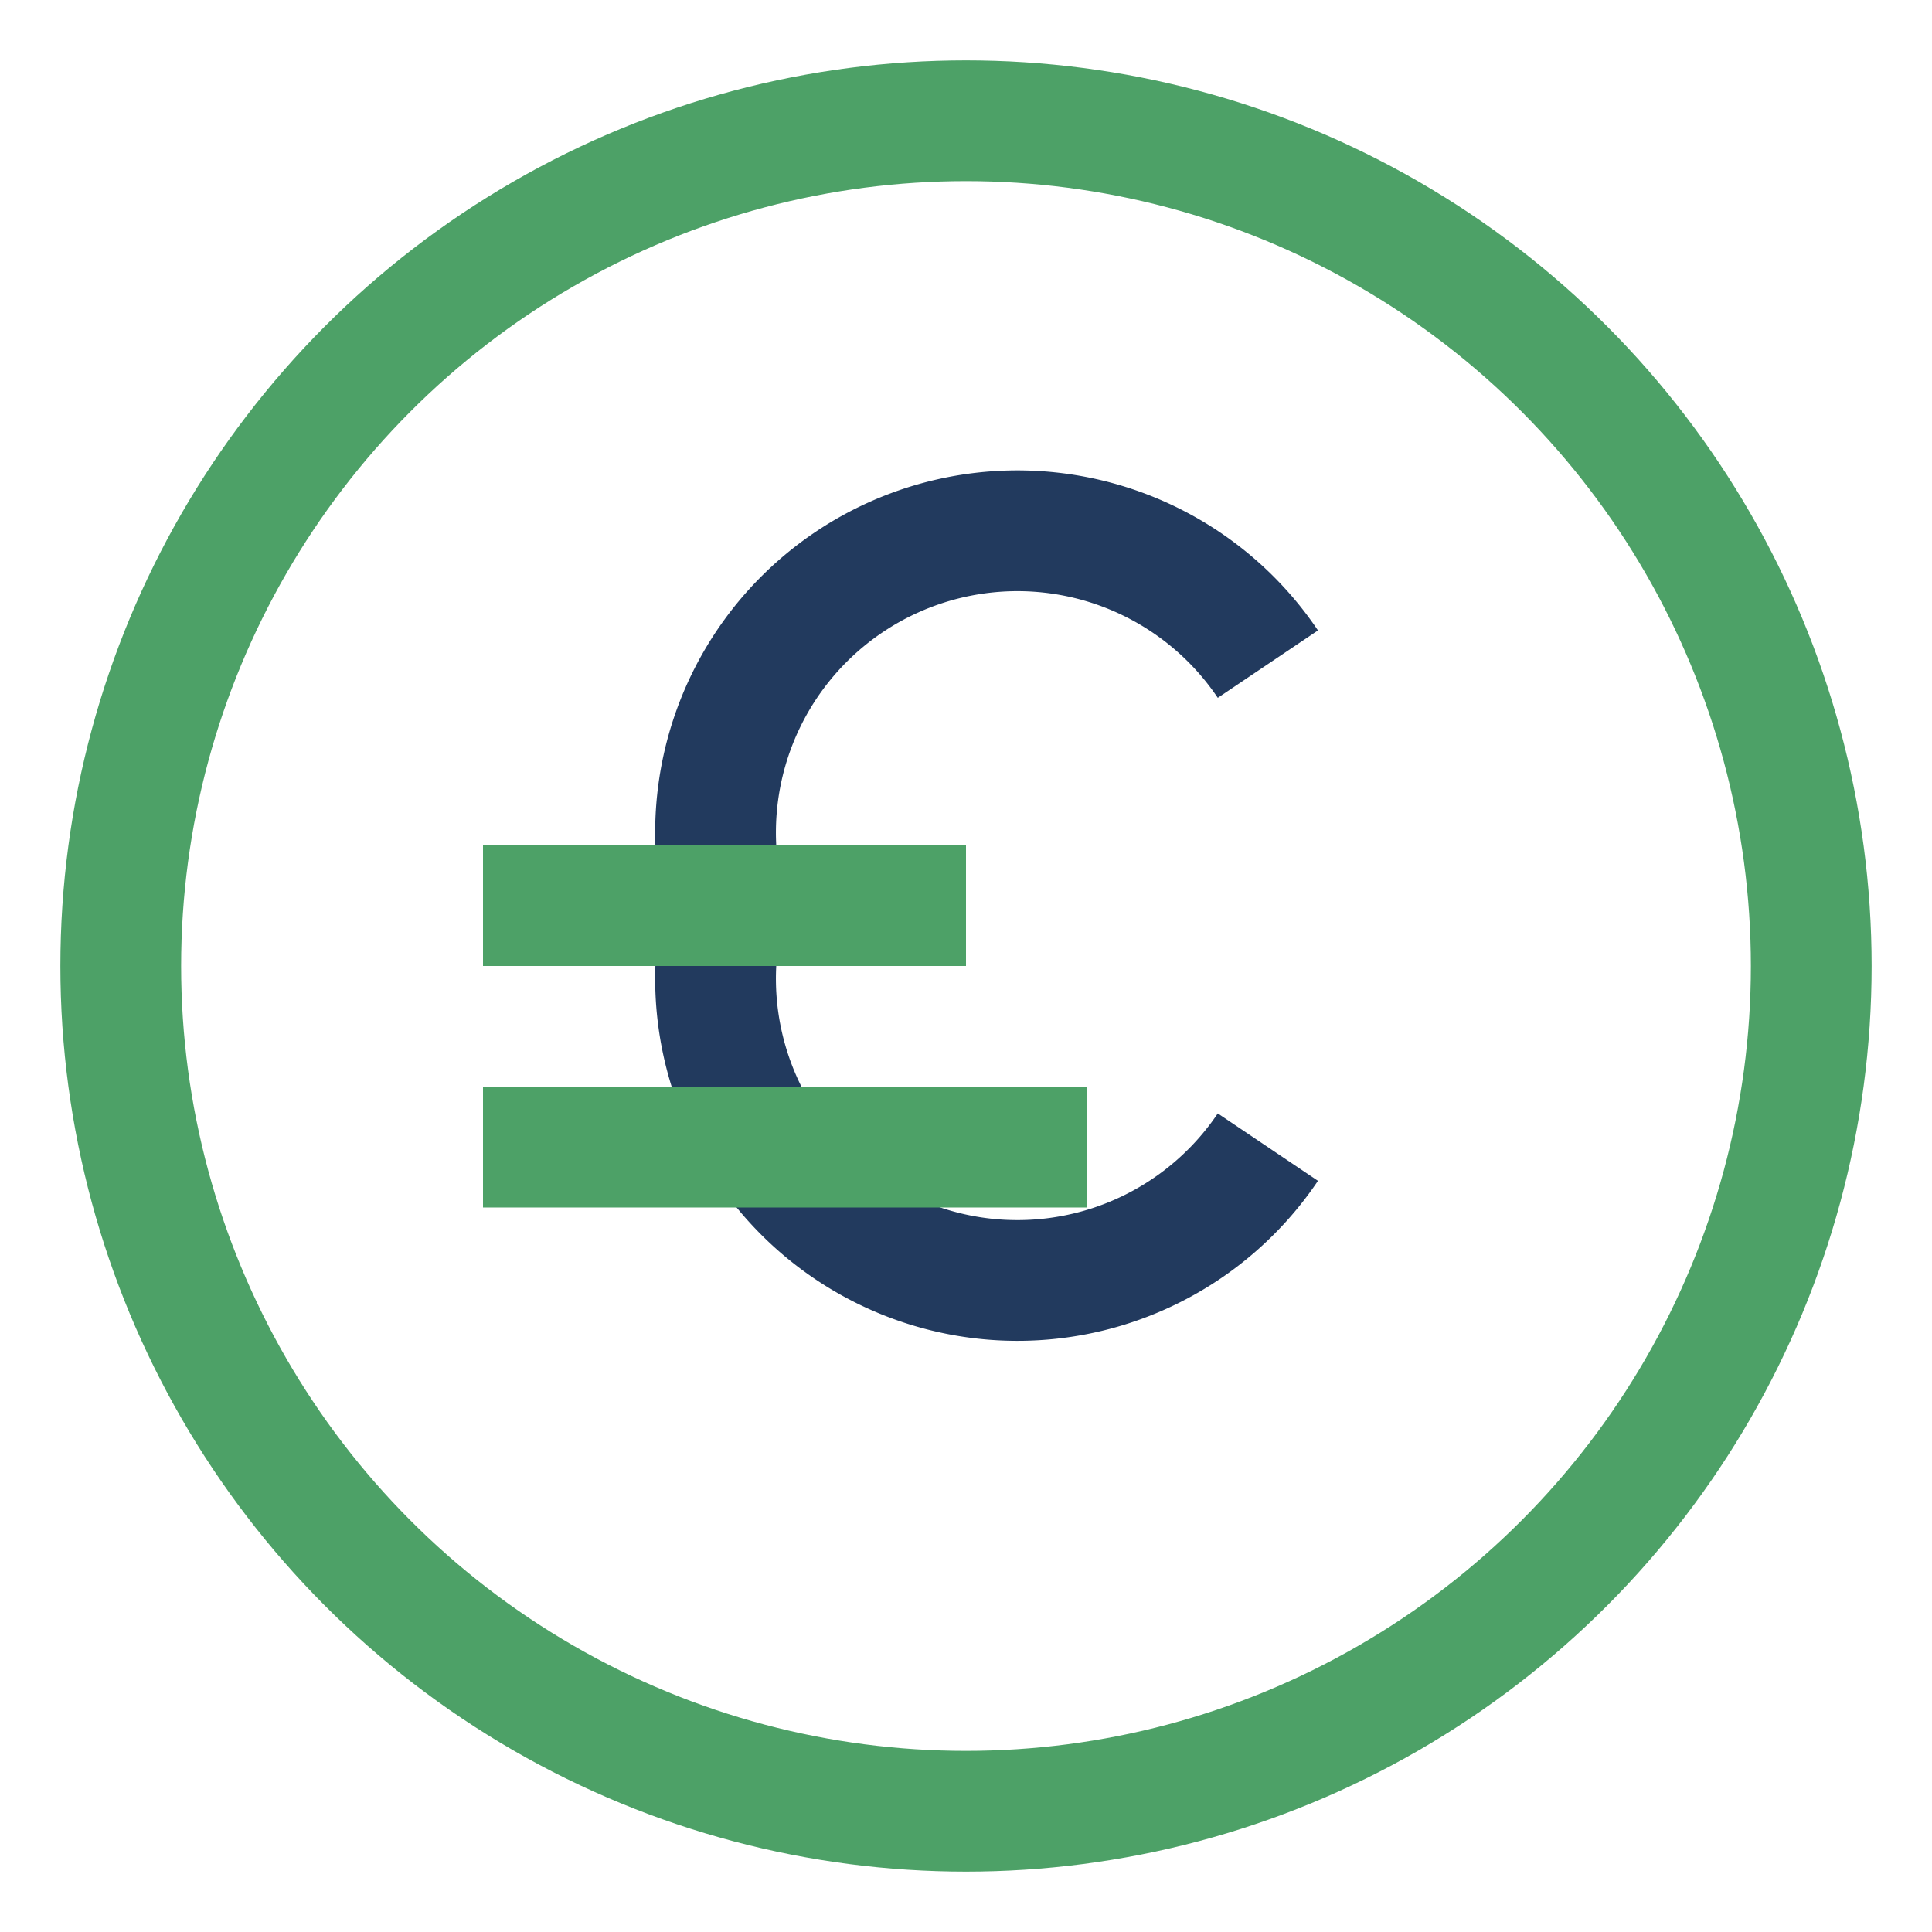
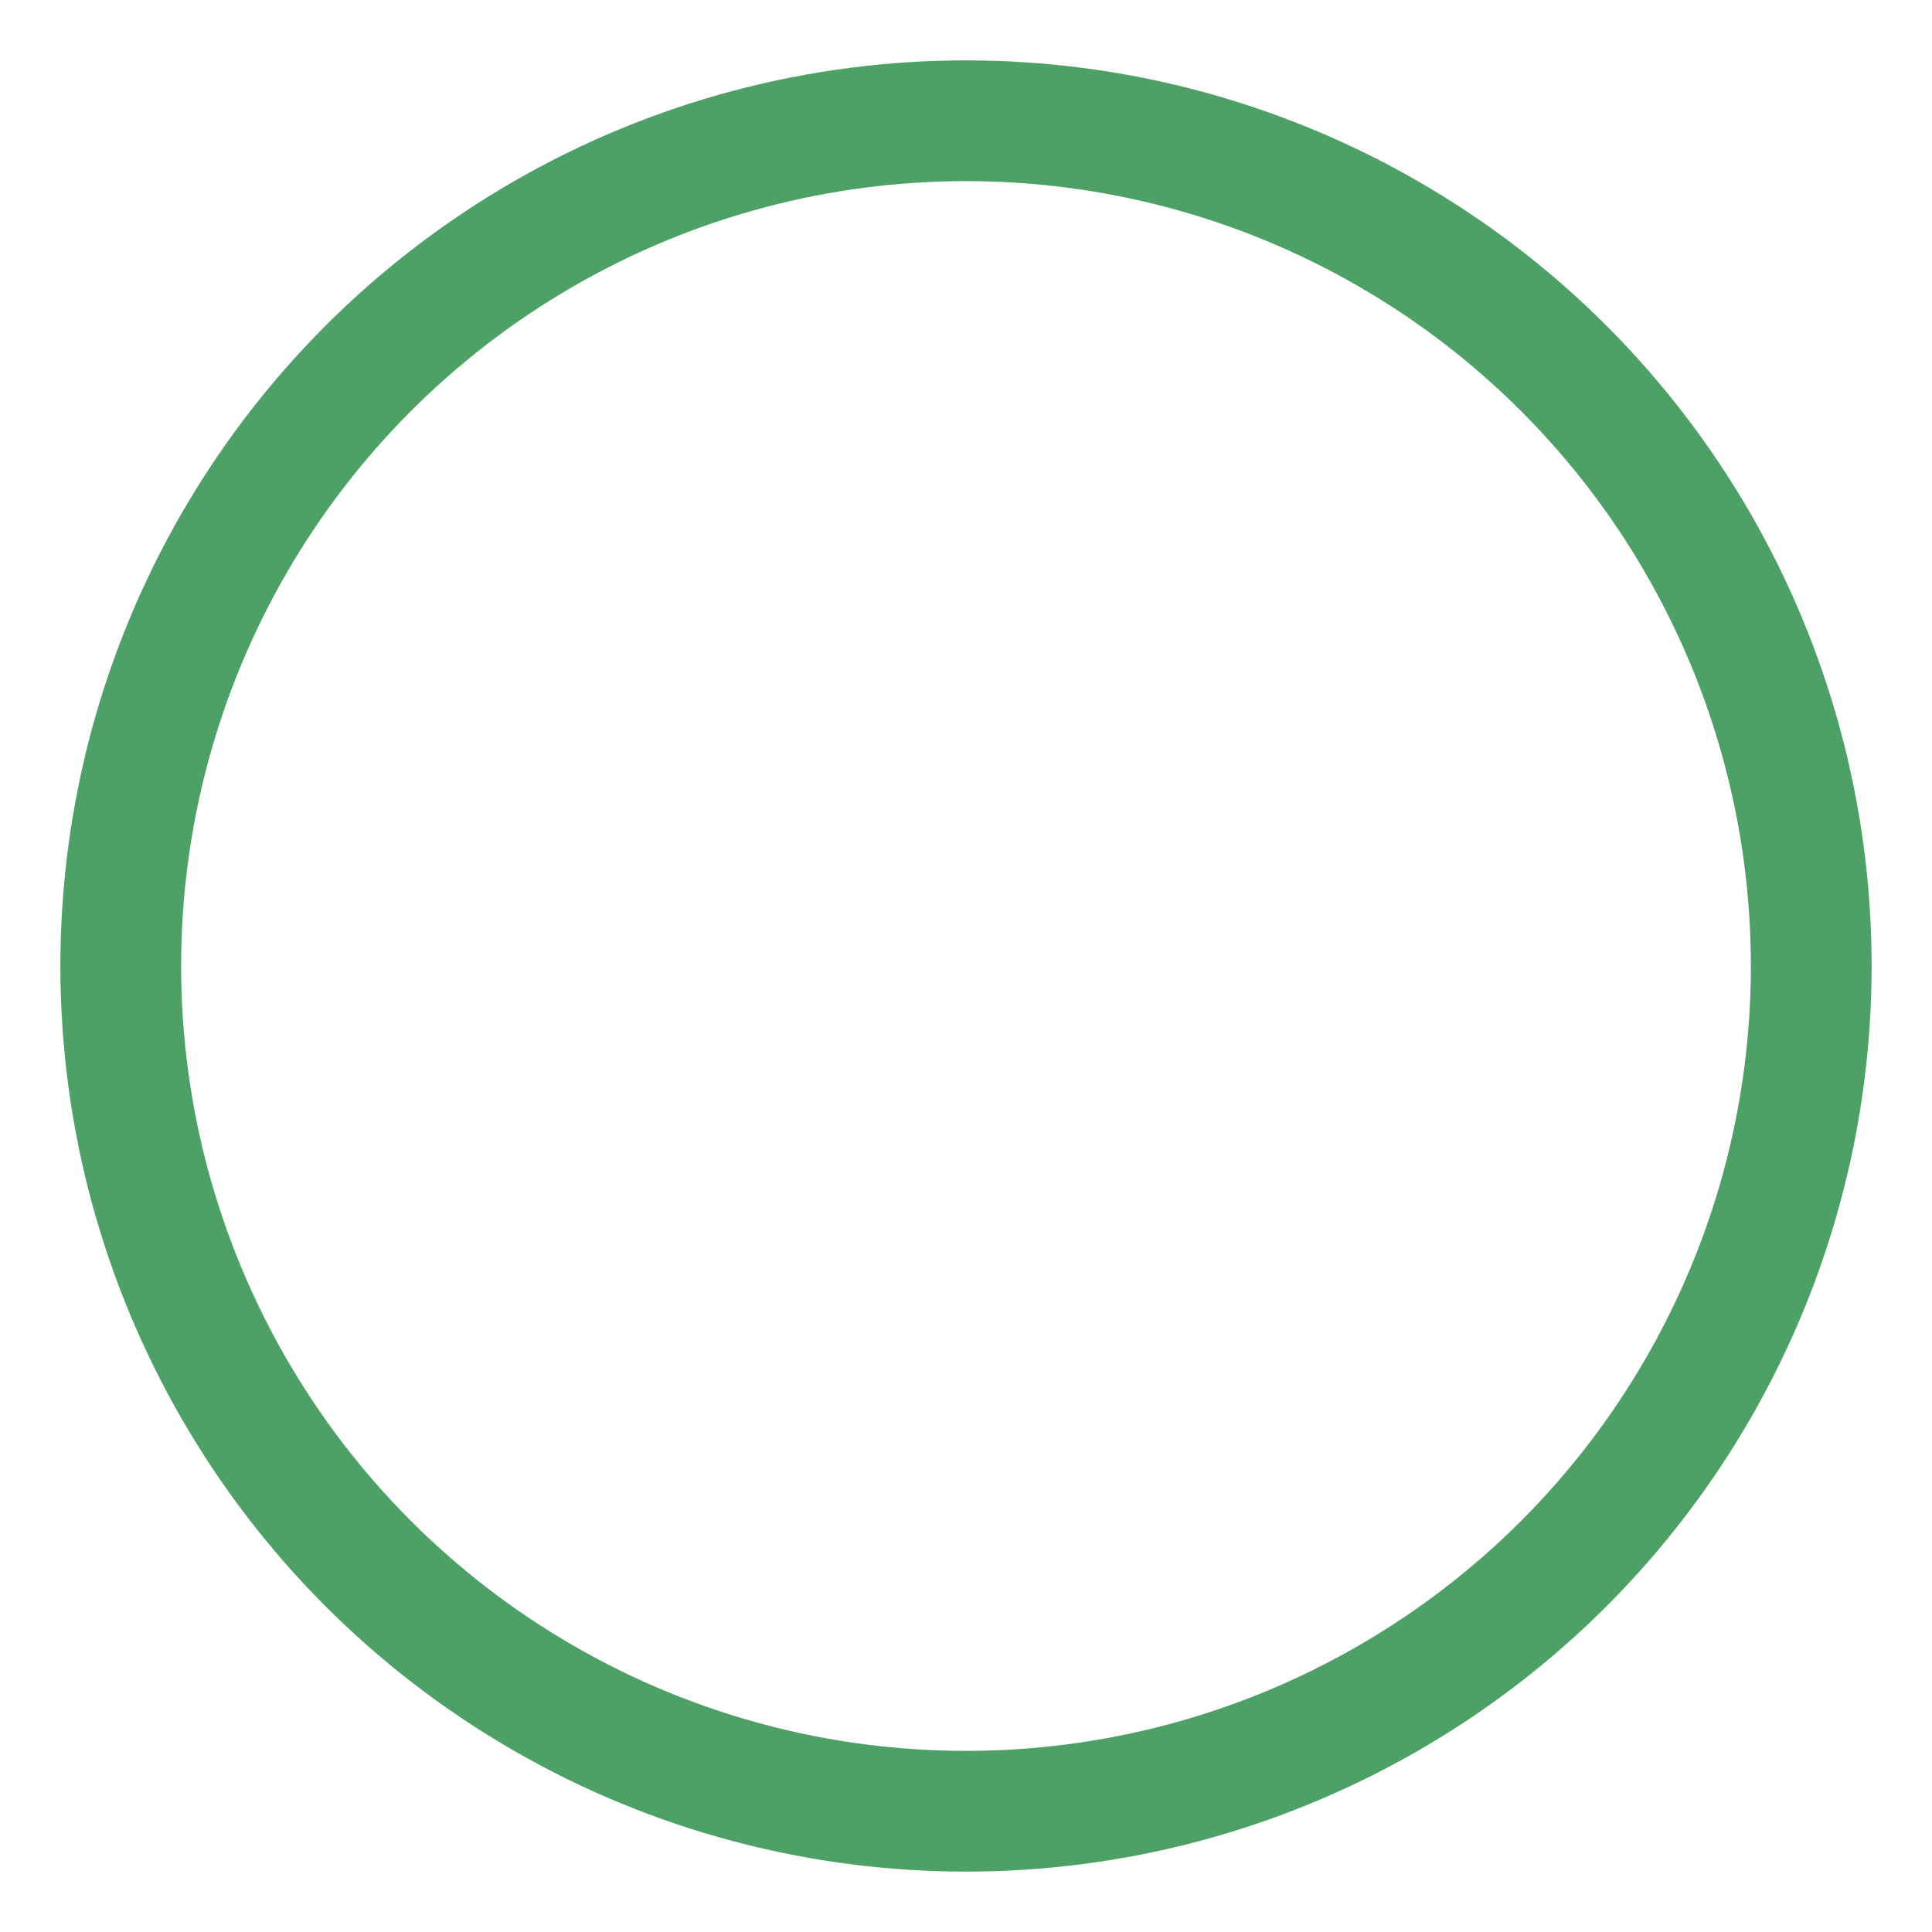
<svg xmlns="http://www.w3.org/2000/svg" width="32" height="32" viewBox="0 0 32 32">
  <circle cx="16" cy="16" r="14" fill="none" stroke="#4DA167" stroke-width="2" />
-   <path d="M21 11a5 5 0 00-9 4 5 5 0 009 4" stroke="#223A5E" stroke-width="2" fill="none" />
-   <path d="M8 15h8M8 19h10" stroke="#4DA167" stroke-width="2" />
</svg>